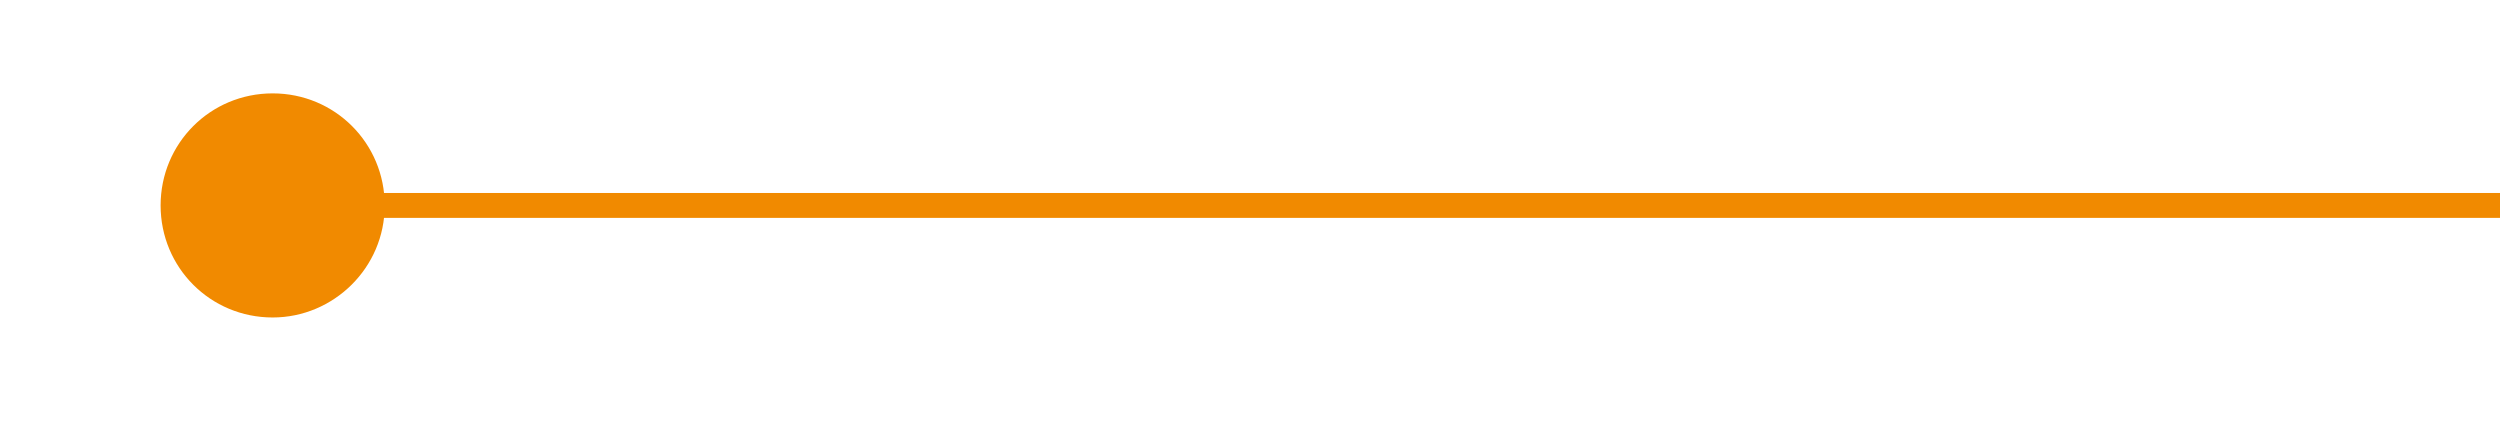
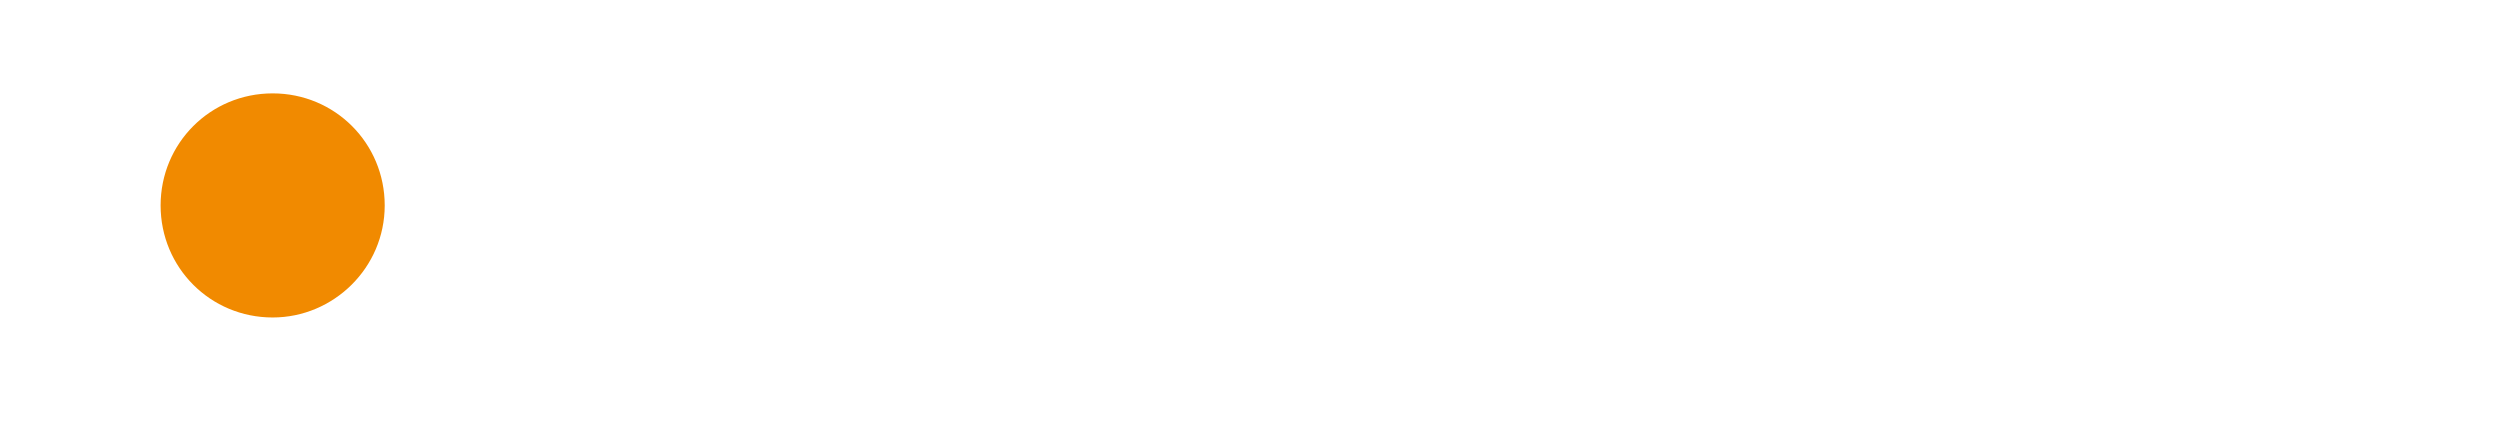
<svg xmlns="http://www.w3.org/2000/svg" version="1.1" id="Layer_1" x="0px" y="0px" viewBox="0 0 200.8 34.7" style="enable-background:new 0 0 200.8 34.7;" xml:space="preserve">
  <style type="text/css">
	.st0{clip-path:url(#SVGID_00000046315234441079622470000014367337459242665142_);}
	.st1{clip-path:url(#SVGID_00000057148837768010377960000006047891294358598546_);}
	.st2{clip-path:url(#SVGID_00000094600442269354785620000009812980996153918641_);}
	.st3{filter:url(#Adobe_OpacityMaskFilter);}
	
		.st4{clip-path:url(#SVGID_00000001653978969254808600000002564218702820329379_);fill:url(#SVGID_00000075885054967946153010000010638614103727473849_);}
	
		.st5{clip-path:url(#SVGID_00000001653978969254808600000002564218702820329379_);mask:url(#SVGID_00000125590924867019964890000008743462792003307187_);fill:url(#SVGID_00000035491822491006547160000002764007578378259887_);}
	.st6{opacity:0.1;clip-path:url(#SVGID_00000168820288274666020510000003635421785610523283_);}
	.st7{clip-path:url(#SVGID_00000170961016885606539730000016554766989264005248_);fill:#FFFFFF;}
	.st8{clip-path:url(#SVGID_00000170961016885606539730000016554766989264005248_);}
	.st9{clip-path:url(#SVGID_00000034798535421069535120000003584836892909968523_);fill:#FFFFFF;}
	
		.st10{clip-path:url(#SVGID_00000003081651257765705380000012180397704371846569_);fill:none;stroke:#F18A00;stroke-width:2;stroke-miterlimit:10;}
	.st11{clip-path:url(#SVGID_00000003081651257765705380000012180397704371846569_);fill:#F18A00;}
	.st12{clip-path:url(#SVGID_00000106845035208926918540000001063662995175762567_);}
	.st13{clip-path:url(#SVGID_00000013177241791582993270000011480589889420936103_);}
	.st14{opacity:2.999880e-02;clip-path:url(#SVGID_00000132073211878710817750000015672581165646203010_);}
	.st15{clip-path:url(#SVGID_00000013177241791582993270000011480589889420936103_);fill:#225163;}
	.st16{opacity:0.1;clip-path:url(#SVGID_00000144313140744054501800000004608152718832001686_);}
	.st17{clip-path:url(#SVGID_00000106850983381492069400000004401193256813667992_);fill:#FFFFFF;}
	.st18{clip-path:url(#SVGID_00000106850983381492069400000004401193256813667992_);}
	.st19{clip-path:url(#SVGID_00000078044533219180781650000007867559959850355628_);fill:#FFFFFF;}
	.st20{clip-path:url(#SVGID_00000165222650302600564830000015501278224457773244_);fill:#1A3C51;}
	.st21{clip-path:url(#SVGID_00000165222650302600564830000015501278224457773244_);fill:#132A38;}
	.st22{clip-path:url(#SVGID_00000165222650302600564830000015501278224457773244_);fill:#F18A00;}
	
		.st23{clip-path:url(#SVGID_00000165222650302600564830000015501278224457773244_);fill:none;stroke:#F18A00;stroke-width:2;stroke-miterlimit:10;}
	.st24{clip-path:url(#SVGID_00000165222650302600564830000015501278224457773244_);fill:none;stroke:#F18A00;stroke-miterlimit:10;}
	.st25{opacity:0.39;clip-path:url(#SVGID_00000165222650302600564830000015501278224457773244_);}
	.st26{clip-path:url(#SVGID_00000165222650302600564830000015501278224457773244_);fill:#153044;}
	
		.st27{clip-path:url(#SVGID_00000165222650302600564830000015501278224457773244_);fill:none;stroke:#FFFFFF;stroke-width:2;stroke-miterlimit:10;}
	.st28{clip-path:url(#SVGID_00000165222650302600564830000015501278224457773244_);fill:#FFFFFF;}
	.st29{clip-path:url(#SVGID_00000181769144018963742140000013847065221882942624_);}
	.st30{clip-path:url(#SVGID_00000075852067072981785830000004604310439661837714_);}
	.st31{opacity:2.999880e-02;clip-path:url(#SVGID_00000031900300675935636090000012725580217337697463_);}
	.st32{clip-path:url(#SVGID_00000075852067072981785830000004604310439661837714_);fill:#1A3C51;}
	
		.st33{clip-path:url(#SVGID_00000042016701196311088880000004815487417168644740_);fill:none;stroke:#F18A00;stroke-width:2;stroke-miterlimit:10;}
	.st34{clip-path:url(#SVGID_00000042016701196311088880000004815487417168644740_);fill:#F18A00;}
	.st35{opacity:0.1;clip-path:url(#SVGID_00000042016701196311088880000004815487417168644740_);}
	.st36{clip-path:url(#SVGID_00000054261031812244652580000004358792945007728059_);}
	.st37{clip-path:url(#SVGID_00000059287089715049636050000013275552829820960690_);fill:#FFFFFF;}
	.st38{opacity:0.6;clip-path:url(#SVGID_00000085949326205621076970000001496798246530014364_);}
	.st39{clip-path:url(#SVGID_00000173131629009075825300000011599834683250021781_);fill:#132A38;}
	.st40{clip-path:url(#SVGID_00000052802209052775810550000013170455552137398440_);}
	.st41{clip-path:url(#SVGID_00000104704657073388452630000005391936485241865906_);}
	.st42{clip-path:url(#SVGID_00000132779744813498408500000015821534942869863574_);}
	.st43{filter:url(#Adobe_OpacityMaskFilter_00000142171286946840712720000005928966218890242980_);}
	
		.st44{clip-path:url(#SVGID_00000106853348282764279400000005729397028033515420_);fill:url(#SVGID_00000178885125111791853390000018206444532571844743_);}
	
		.st45{clip-path:url(#SVGID_00000106853348282764279400000005729397028033515420_);mask:url(#SVGID_00000134220945996807731900000000183832303415102143_);fill:url(#SVGID_00000108279517238085886940000005990428068616415643_);}
	.st46{opacity:5.000310e-02;clip-path:url(#SVGID_00000057871245984730094680000017096990043898311094_);}
	.st47{clip-path:url(#SVGID_00000073714337940305338690000003958204536003019433_);fill:#FFFFFF;}
	.st48{clip-path:url(#SVGID_00000073714337940305338690000003958204536003019433_);}
	.st49{clip-path:url(#SVGID_00000148643471482145074520000002980572471896638107_);fill:#FFFFFF;}
	.st50{opacity:0.48;clip-path:url(#SVGID_00000057871245984730094680000017096990043898311094_);}
	.st51{clip-path:url(#SVGID_00000045578039370795779260000012835278801498277010_);}
	.st52{filter:url(#Adobe_OpacityMaskFilter_00000152235758712178831110000001267025998887359118_);}
	
		.st53{clip-path:url(#SVGID_00000030486750338978097690000009311749971833201068_);fill:url(#SVGID_00000065072584337345621000000010700673944729665215_);}
	
		.st54{clip-path:url(#SVGID_00000030486750338978097690000009311749971833201068_);mask:url(#SVGID_00000181773018265444585140000011943856041694711184_);fill:url(#SVGID_00000129914974914918515820000016128472649294302133_);}
	.st55{opacity:0.1;clip-path:url(#SVGID_00000057871245984730094680000017096990043898311094_);}
	.st56{clip-path:url(#SVGID_00000078758003864963874620000012375293165864502931_);}
	.st57{clip-path:url(#SVGID_00000012458471348548934940000004490953717051986054_);fill:#FFFFFF;}
	.st58{clip-path:url(#SVGID_00000057871245984730094680000017096990043898311094_);fill:#EF9D13;}
	.st59{clip-path:url(#SVGID_00000057871245984730094680000017096990043898311094_);fill:#FFFFFF;}
	.st60{clip-path:url(#SVGID_00000057871245984730094680000017096990043898311094_);fill:#7D7C7C;}
	.st61{opacity:0.54;clip-path:url(#SVGID_00000057871245984730094680000017096990043898311094_);}
	.st62{clip-path:url(#SVGID_00000052073533522181379550000013877041986200646814_);}
	.st63{clip-path:url(#SVGID_00000039840791026562008650000002572416619104168323_);fill:#FFFFFF;}
	
		.st64{clip-path:url(#SVGID_00000039840791026562008650000002572416619104168323_);fill:none;stroke:#F18A00;stroke-width:6;stroke-miterlimit:10;}
	.st65{clip-path:url(#SVGID_00000139978708696396582740000001331893034406067386_);fill:#FFFFFF;}
	.st66{clip-path:url(#SVGID_00000139978708696396582740000001331893034406067386_);fill:#F18A00;}
	
		.st67{clip-path:url(#SVGID_00000139978708696396582740000001331893034406067386_);fill:none;stroke:#F18A00;stroke-width:2;stroke-miterlimit:10;}
	
		.st68{clip-path:url(#SVGID_00000116205400283876471220000017620237224773187468_);fill:none;stroke:#F18A00;stroke-width:6;stroke-miterlimit:10;}
	.st69{clip-path:url(#SVGID_00000144324889016009635540000009803498420461543573_);fill:none;stroke:#FFFFFF;stroke-miterlimit:10;}
	.st70{clip-path:url(#SVGID_00000144324889016009635540000009803498420461543573_);fill:#F18A00;}
	
		.st71{clip-path:url(#SVGID_00000144324889016009635540000009803498420461543573_);fill-rule:evenodd;clip-rule:evenodd;fill:#F18A00;}
	.st72{clip-path:url(#SVGID_00000176735028505179941450000016261531326708247999_);}
	.st73{clip-path:url(#SVGID_00000000937541572170524320000004953718913911385757_);}
	.st74{opacity:2.999880e-02;clip-path:url(#SVGID_00000168109995069276826150000001587197711847699862_);}
	.st75{clip-path:url(#SVGID_00000071546895431282028510000008693918323822891149_);}
	.st76{clip-path:url(#SVGID_00000111912630706028627070000014697397049797520304_);fill:#FFFFFF;}
	.st77{opacity:0.1;clip-path:url(#SVGID_00000168109995069276826150000001587197711847699862_);}
	.st78{clip-path:url(#SVGID_00000000937541572170524320000004953718913911385757_);fill:#153044;}
	
		.st79{clip-path:url(#SVGID_00000088843022530732969890000010753992997854747545_);fill:none;stroke:#F18A00;stroke-width:2;stroke-miterlimit:10;}
	.st80{clip-path:url(#SVGID_00000088843022530732969890000010753992997854747545_);fill:#F18A00;}
	.st81{clip-path:url(#SVGID_00000132780823513579333170000007239949750890557618_);}
	.st82{clip-path:url(#SVGID_00000171709351106164923100000013183451859814057615_);fill:#132A38;}
	.st83{clip-path:url(#SVGID_00000171709351106164923100000013183451859814057615_);}
	.st84{opacity:2.999880e-02;clip-path:url(#SVGID_00000160880208039160545900000004282519526979918242_);}
	.st85{clip-path:url(#SVGID_00000122702384257405078340000010631867920080385920_);fill:#FFFFFF;}
	.st86{clip-path:url(#SVGID_00000122702384257405078340000010631867920080385920_);}
	.st87{clip-path:url(#SVGID_00000127032220454478528060000017568136558523830964_);fill:#FFFFFF;}
	.st88{opacity:0.1;clip-path:url(#SVGID_00000160880208039160545900000004282519526979918242_);}
	
		.st89{clip-path:url(#SVGID_00000171709351106164923100000013183451859814057615_);fill:none;stroke:#F18A00;stroke-width:2;stroke-miterlimit:10;}
	.st90{clip-path:url(#SVGID_00000155864330734215272400000009328355633455570609_);fill:#F18A00;}
	.st91{fill:none;stroke:#F18A00;stroke-width:2;stroke-miterlimit:10;}
	.st92{fill:#F18A00;}
</style>
  <g>
-     <line class="st91" x1="21.9" y1="16.5" x2="200.8" y2="16.5" />
    <path class="st92" d="M21.9,25.5c-5,0-9-4-9-9c0-5,4-9,9-9c5,0,9,4,9,9C30.9,21.5,26.8,25.5,21.9,25.5" />
  </g>
</svg>